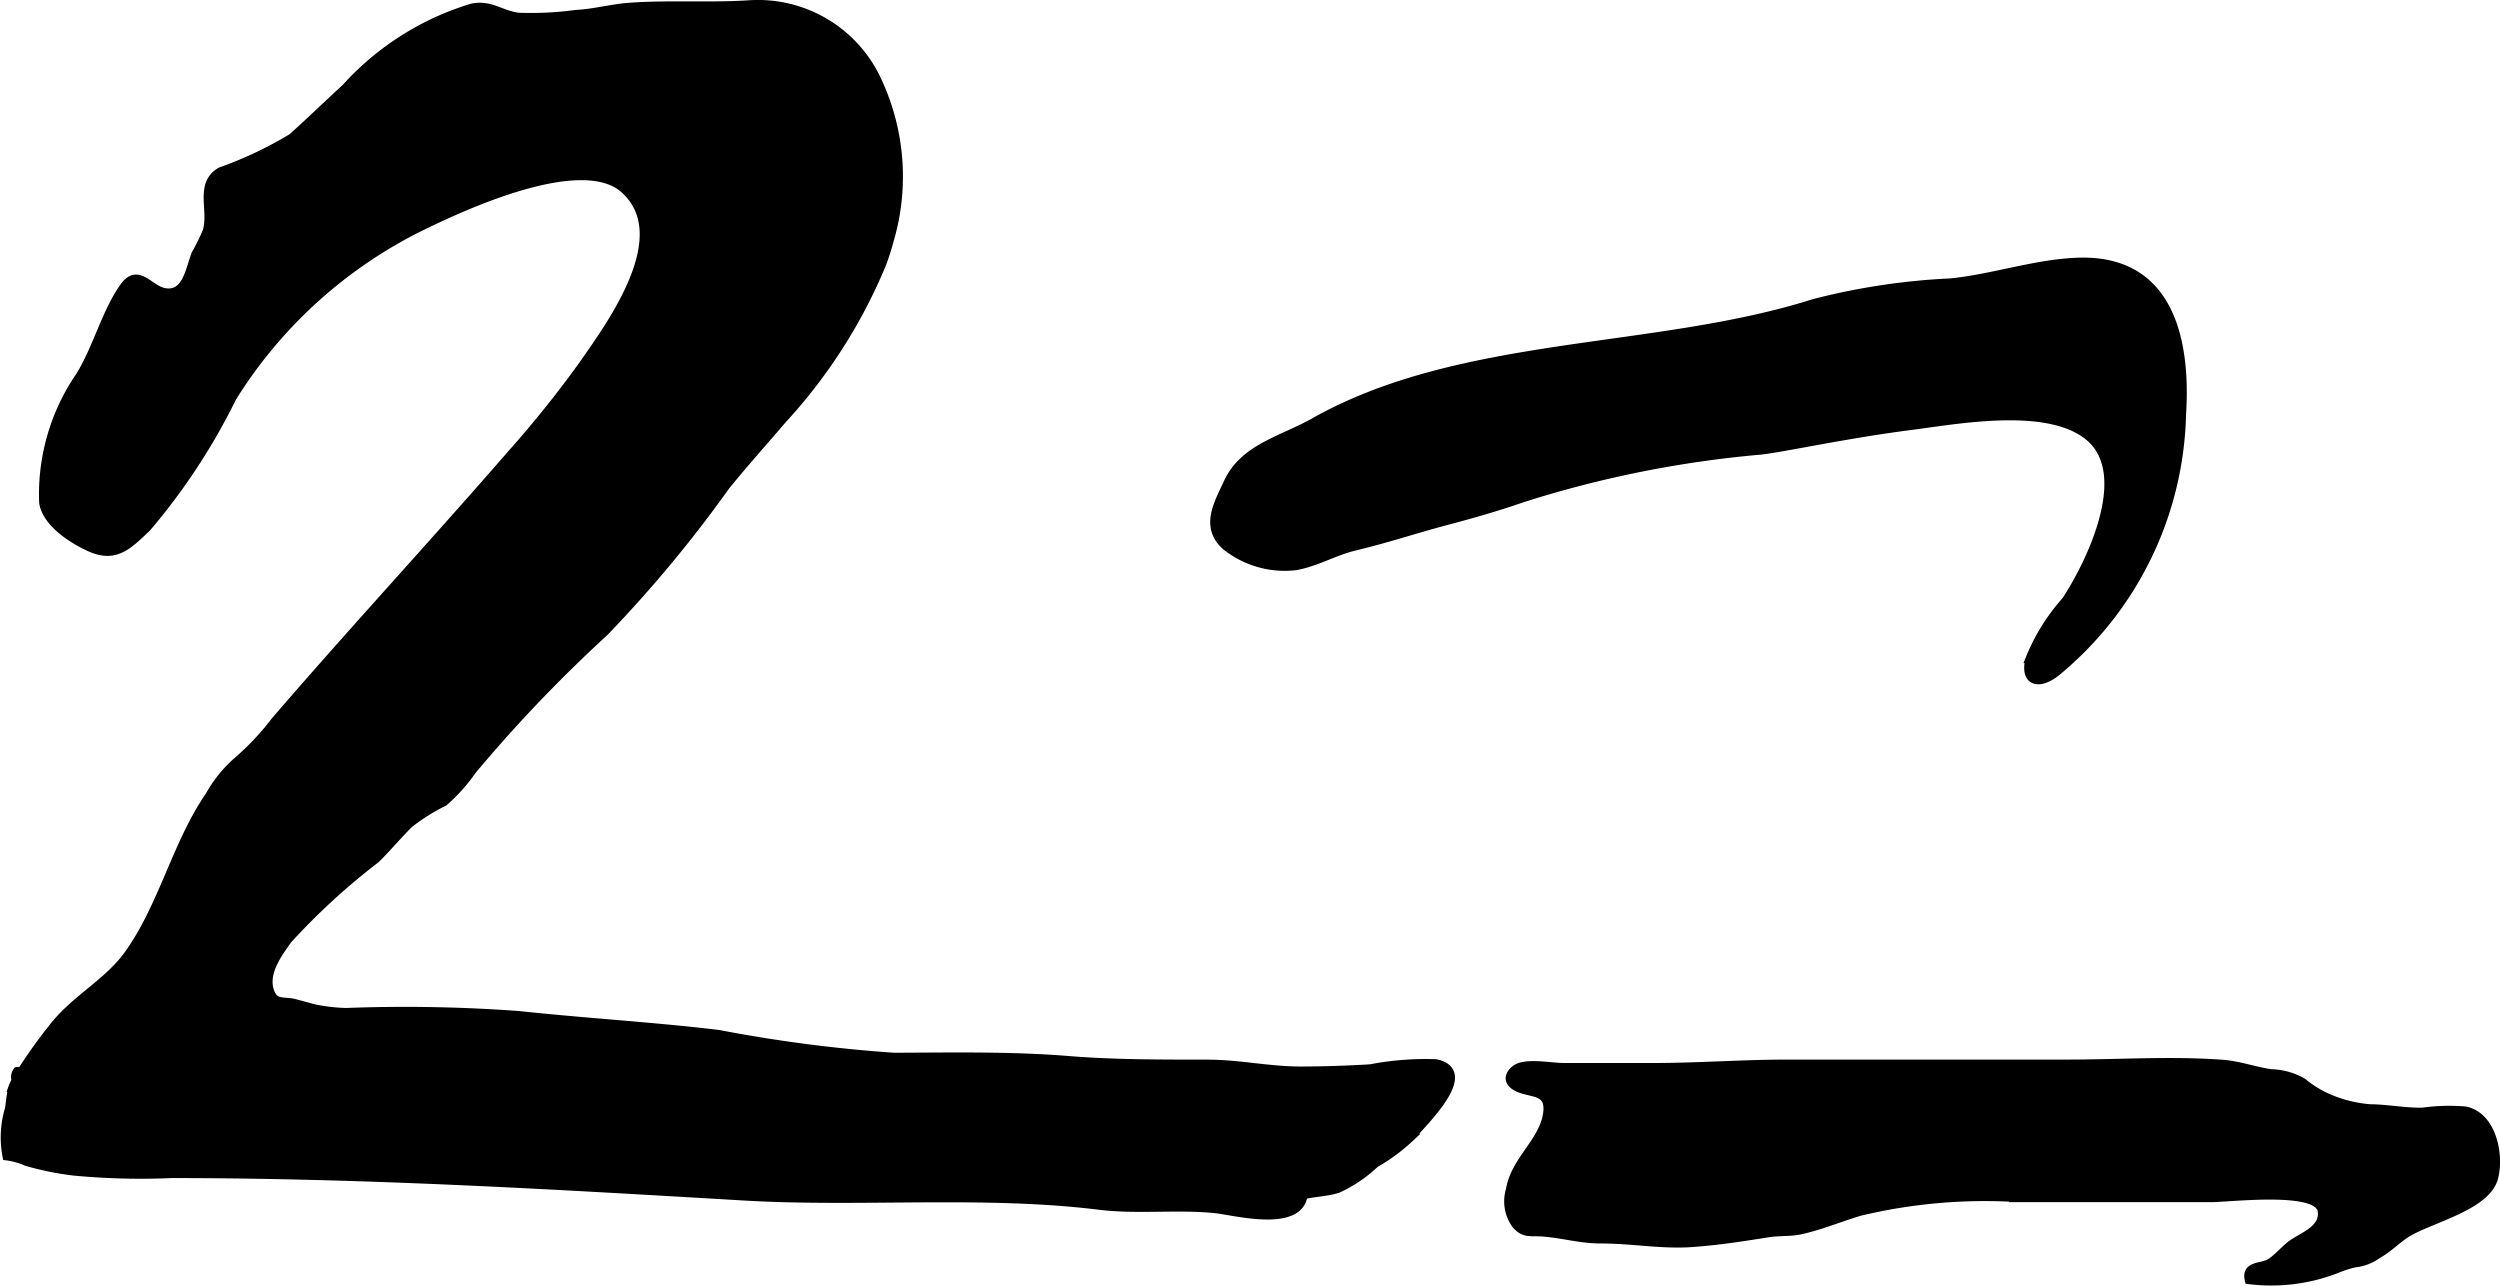
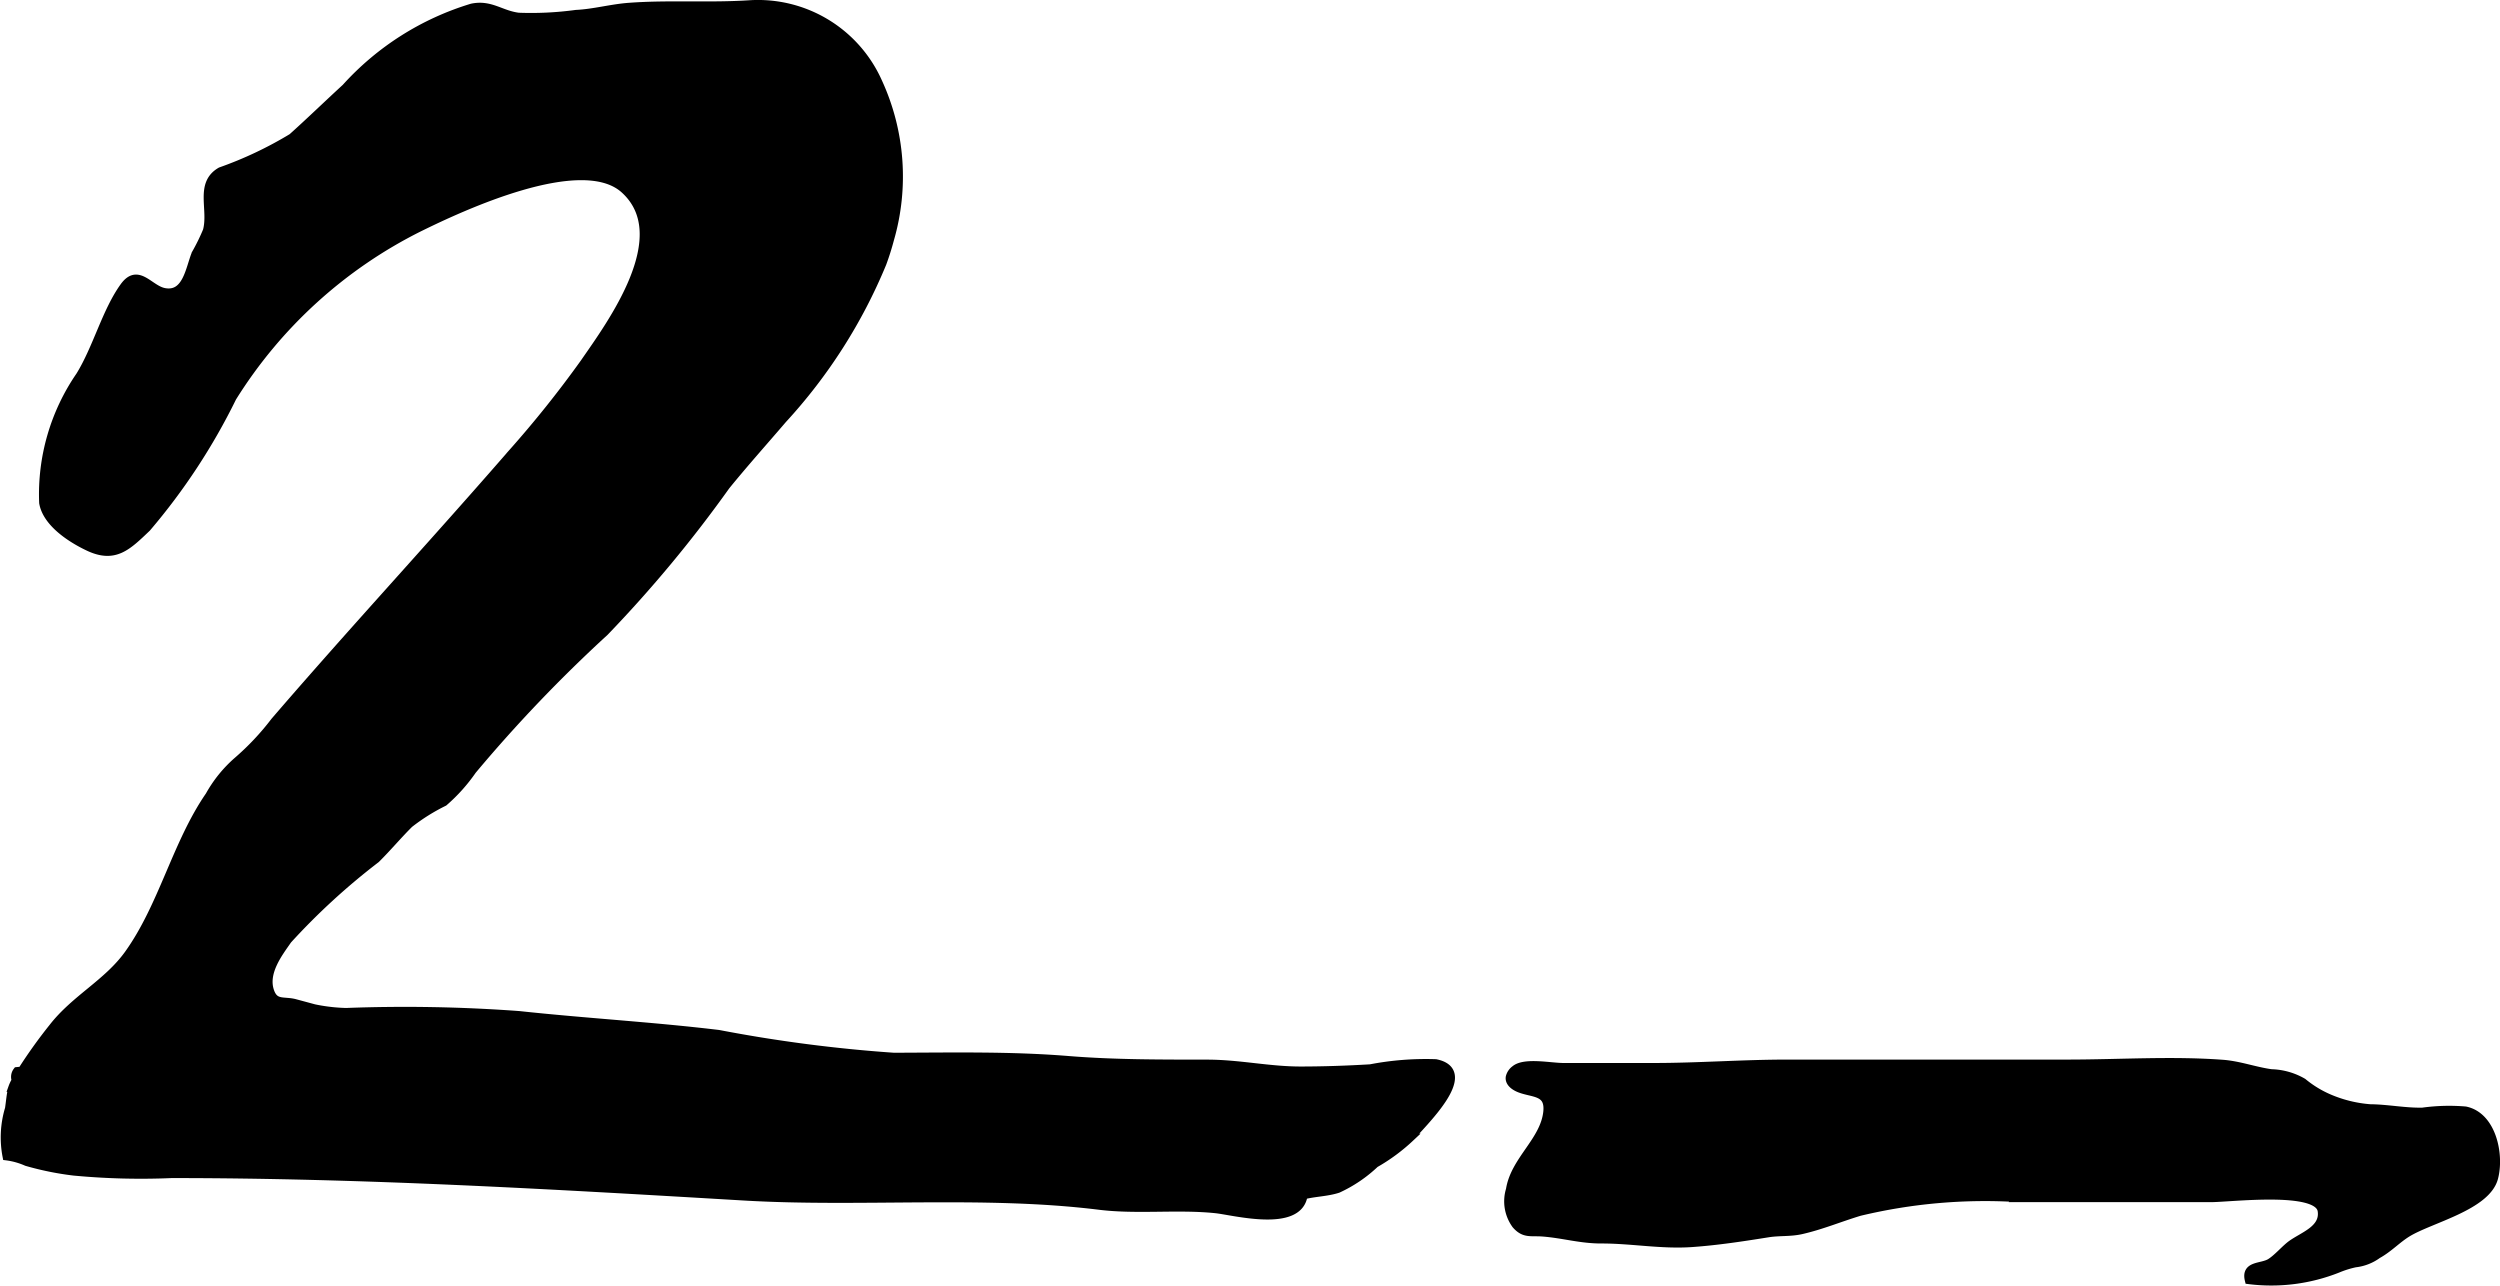
<svg xmlns="http://www.w3.org/2000/svg" version="1.1" width="16.016mm" height="8.239mm" viewBox="0 0 45.4 23.355">
  <defs>
    <style type="text/css">
      .a {
        stroke: #000;
        stroke-miterlimit: 10;
        stroke-width: 0.15px;
        fill-rule: evenodd;
      }
    </style>
  </defs>
  <path class="a" d="M16.161,4.344q-.059.223-.138.437a9.576,9.576,0,0,1-1.808,2.834c-.345.403-.699.798-1.032,1.208a23.462,23.462,0,0,1-2.202,2.652,26.312,26.312,0,0,0-2.403,2.514,3.074,3.074,0,0,1-.517.577,3.589,3.589,0,0,0-.628.394c-.209.207-.395.431-.604.638a12.249,12.249,0,0,0-1.603,1.47c-.156.227-.444.589-.321.938.085.241.25.158.454.213a3.196,3.196,0,0,0,.926.161,28.288,28.288,0,0,1,3.142.056c1.206.13,2.418.198,3.623.343a26.551,26.551,0,0,0,3.18.414c1.057-.003,2.126-.026,3.178.06.834.067,1.671.064,2.513.065.582,0,1.119.125,1.694.125.425,0,.849-.015,1.272-.04a5.316,5.316,0,0,1,1.185-.093c.759.155-.269,1.108-.463,1.351a3.345,3.345,0,0,1-.637.47,2.492,2.492,0,0,1-.676.458c-.202.065-.416.064-.625.117-.089.605-1.266.285-1.595.251-.699-.072-1.415.023-2.111-.062-2.092-.259-4.332-.044-6.449-.168-3.477-.205-6.918-.408-10.401-.408a12.946,12.946,0,0,1-1.773-.045,5.381,5.381,0,0,1-.858-.174,1.308,1.308,0,0,0-.363-.102,1.8,1.8,0,0,1,.044-.863c.021-.137.026-.245.06-.382a.719.719,0,0,1,.063-.133.17.17,0,0,1,.023-.167c.028-.003.057-.005.085-.007a8.974,8.974,0,0,1,.562-.785c.408-.525.992-.802,1.374-1.333.624-.87.869-2.005,1.471-2.878a2.352,2.352,0,0,1,.51-.631,4.773,4.773,0,0,0,.676-.719c.476-.553.959-1.1,1.444-1.645.958-1.074,1.924-2.141,2.868-3.227a19.792,19.792,0,0,0,1.309-1.638c.484-.7,1.671-2.304.728-3.153-.78-.701-2.963.321-3.716.691a8.433,8.433,0,0,0-3.403,3.092,11.32,11.32,0,0,1-1.552,2.364c-.353.336-.582.572-1.058.348-.31-.146-.759-.432-.823-.801a3.796,3.796,0,0,1,.665-2.305c.309-.499.476-1.172.804-1.624.254-.348.456.054.73.104.407.075.46-.432.569-.697a3.682,3.682,0,0,0,.205-.418c.105-.388-.149-.851.249-1.08A6.985,6.985,0,0,0,5.305,2.497c.325-.291.648-.605.973-.903A5.068,5.068,0,0,1,8.571.14c.339-.07.52.125.844.166a6.059,6.059,0,0,0,1.046-.051c.322-.015.637-.105.962-.129.725-.054,1.454.001,2.181-.046a2.387,2.387,0,0,1,2.344,1.414A4.102,4.102,0,0,1,16.161,4.344Z" />
  <path class="a" d="M27.419,19.563a.243.243,0,0,1,.094-.14c.172-.145.648-.044.877-.044h1.649c.812,0,1.61-.062,2.425-.062h5.086c.934,0,1.871-.065,2.804.003.311.022.587.13.893.172a1.205,1.205,0,0,1,.574.163,1.961,1.961,0,0,0,.461.284,2.348,2.348,0,0,0,.759.189c.319.003.632.069.952.062a3.53,3.53,0,0,1,.778-.021c.484.099.631.797.52,1.22-.134.517-1.157.746-1.571.999-.195.12-.335.279-.543.394a.848.848,0,0,1-.406.158,1.783,1.783,0,0,0-.314.098,3.268,3.268,0,0,1-1.616.207c-.069-.277.23-.219.387-.315.131-.081.27-.248.384-.331.217-.157.601-.275.552-.611-.063-.432-1.656-.232-2.009-.232h-3.497a9.772,9.772,0,0,0-2.888.25c-.351.106-.693.249-1.052.331-.207.048-.401.025-.609.058-.458.073-.915.144-1.385.177-.554.039-1.09-.066-1.642-.065-.379.001-.691-.097-1.06-.126-.224-.018-.34.036-.494-.142a.721.721,0,0,1-.105-.635c.084-.535.623-.884.678-1.411.04-.387-.27-.329-.517-.432C27.483,19.718,27.407,19.649,27.419,19.563Z" />
-   <path class="a" d="M34.709,7.733c-1.192.153-2.321.402-2.733.448a19.936,19.936,0,0,0-4.33.868c-.451.156-.897.285-1.356.406-.566.149-1.121.335-1.691.47-.365.087-.713.296-1.079.356a1.713,1.713,0,0,1-1.26-.365c-.392-.351-.141-.768.04-1.158.29-.625.987-.768,1.558-1.091,2.677-1.513,6.194-1.246,9.076-2.16a12.134,12.134,0,0,1,2.486-.376c.78-.077,1.569-.358,2.349-.377,1.66-.039,1.938,1.47,1.855,2.77a6.248,6.248,0,0,1-2.269,4.672c-.323.265-.603.194-.498-.228a3.619,3.619,0,0,1,.661-1.063c.451-.69,1.232-2.302.417-2.976C37.192,7.316,35.568,7.622,34.709,7.733Z" />
</svg>